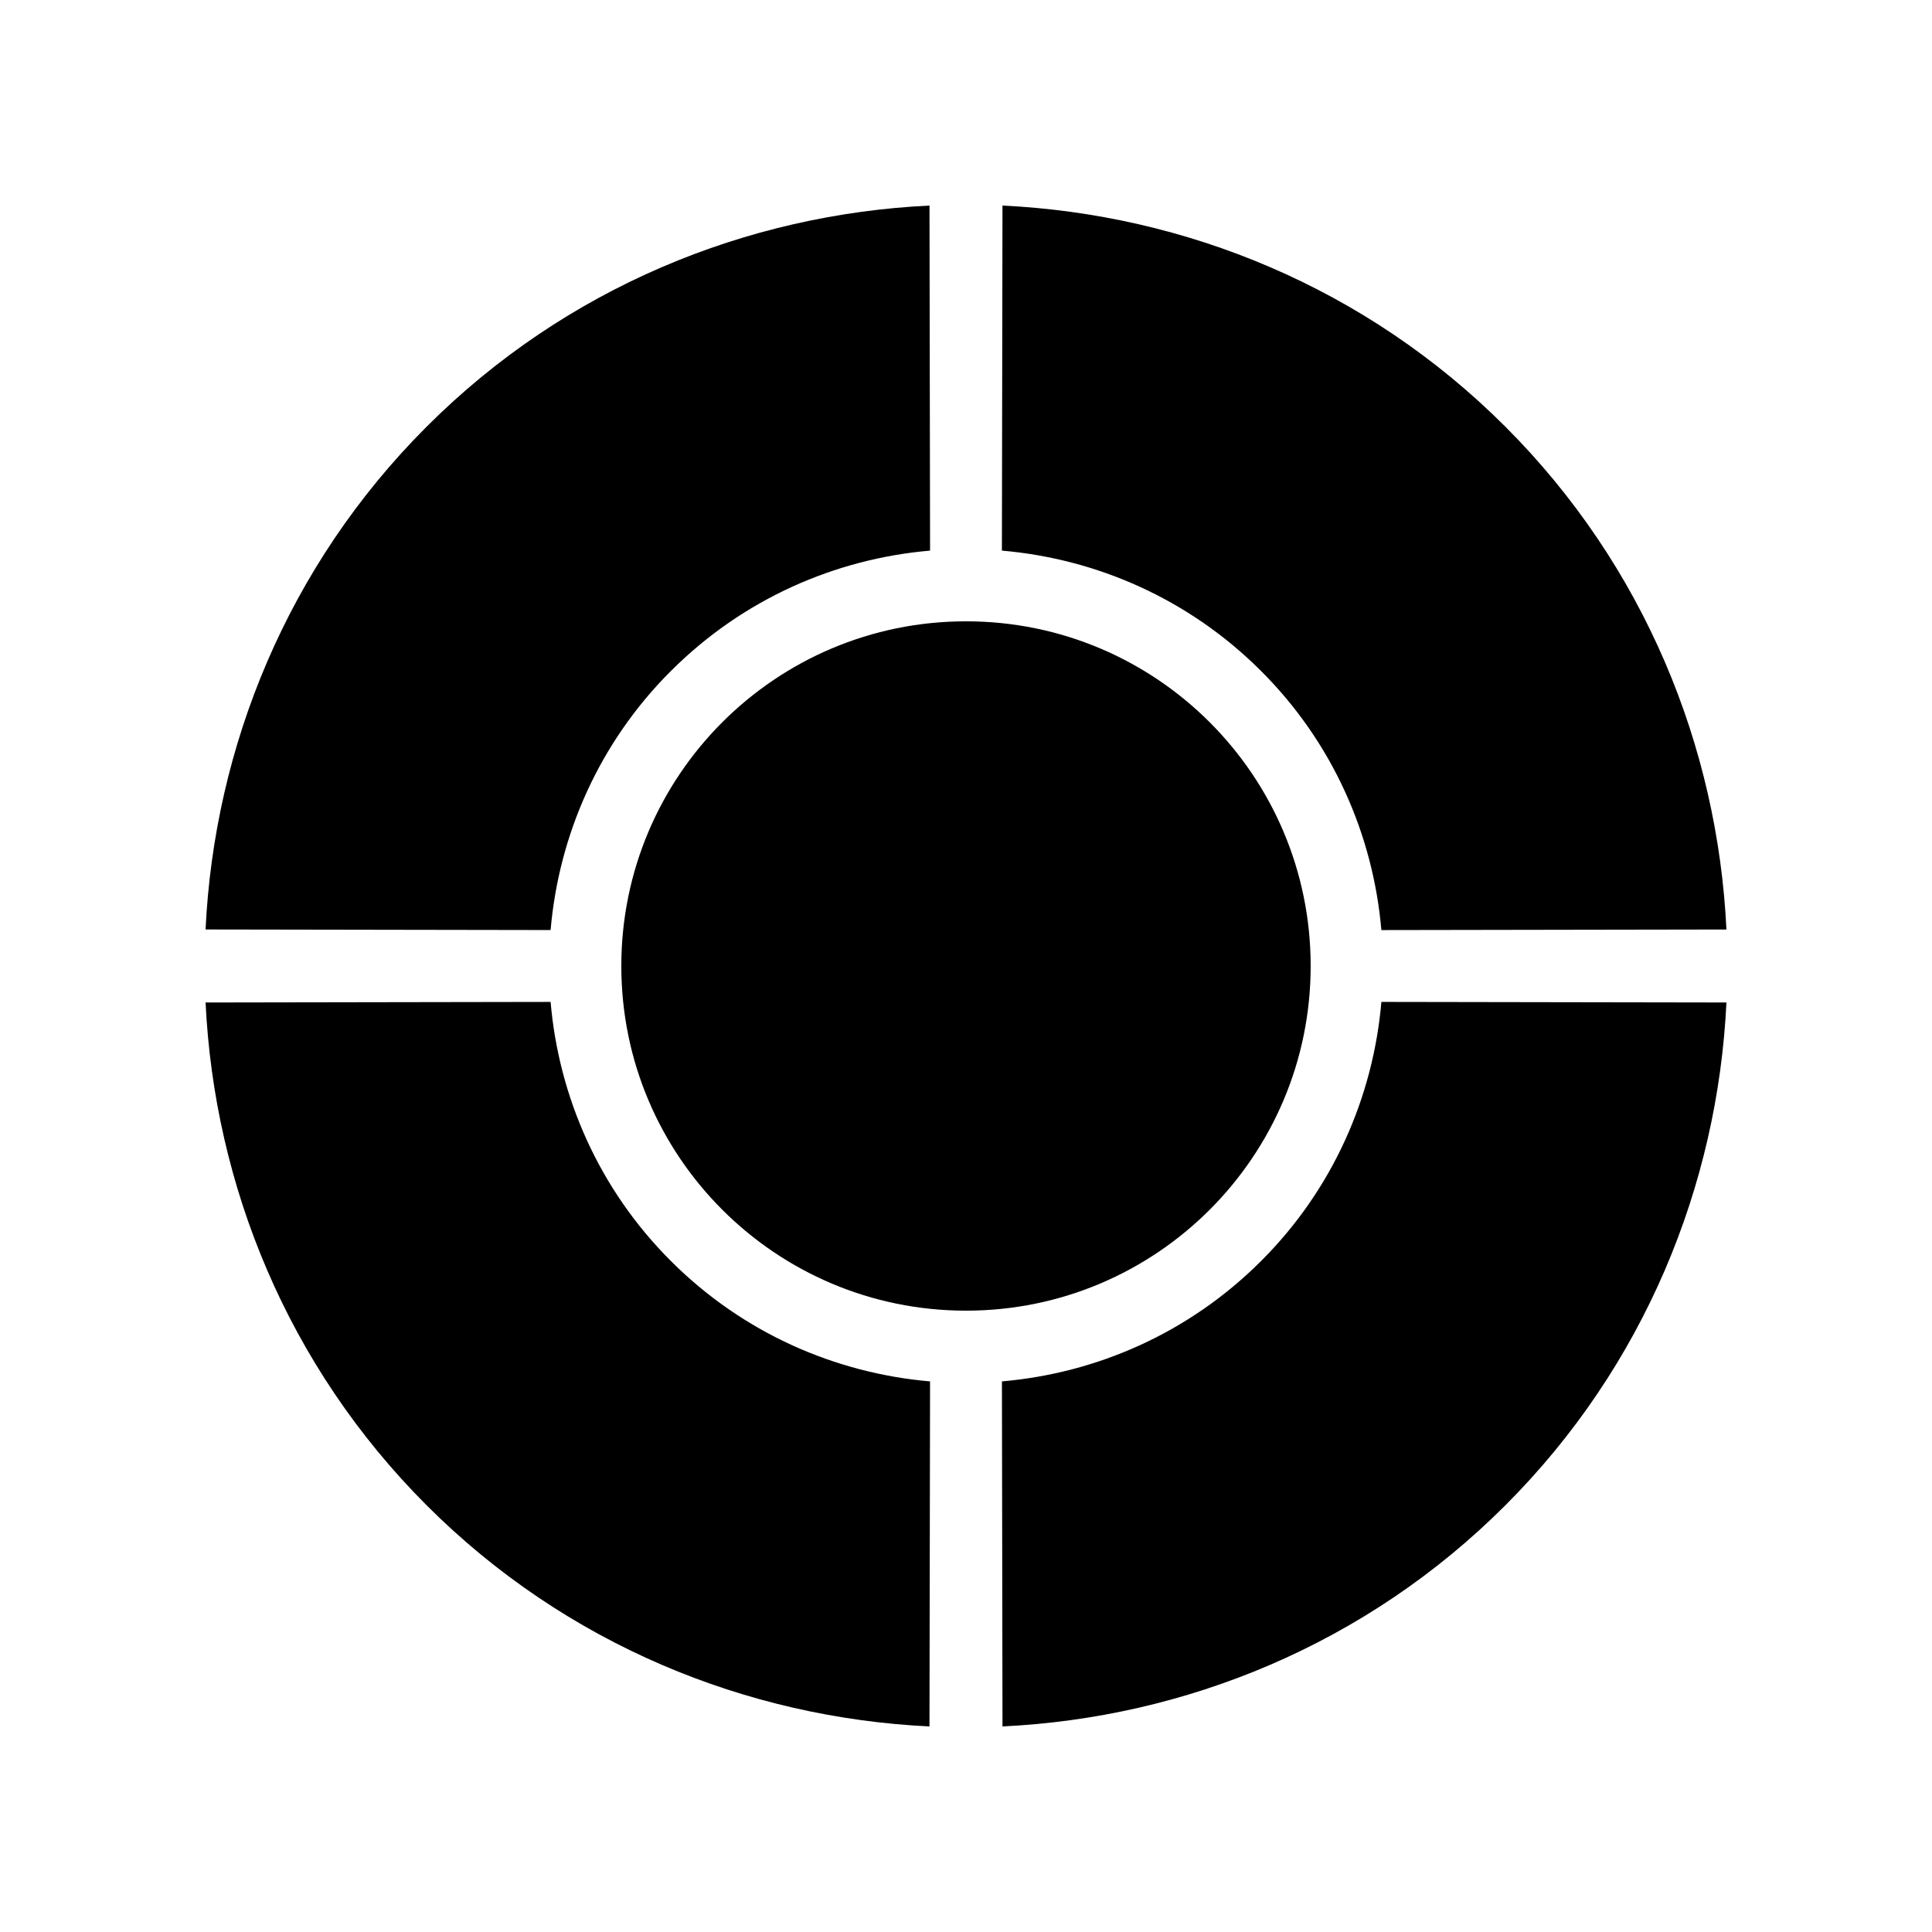
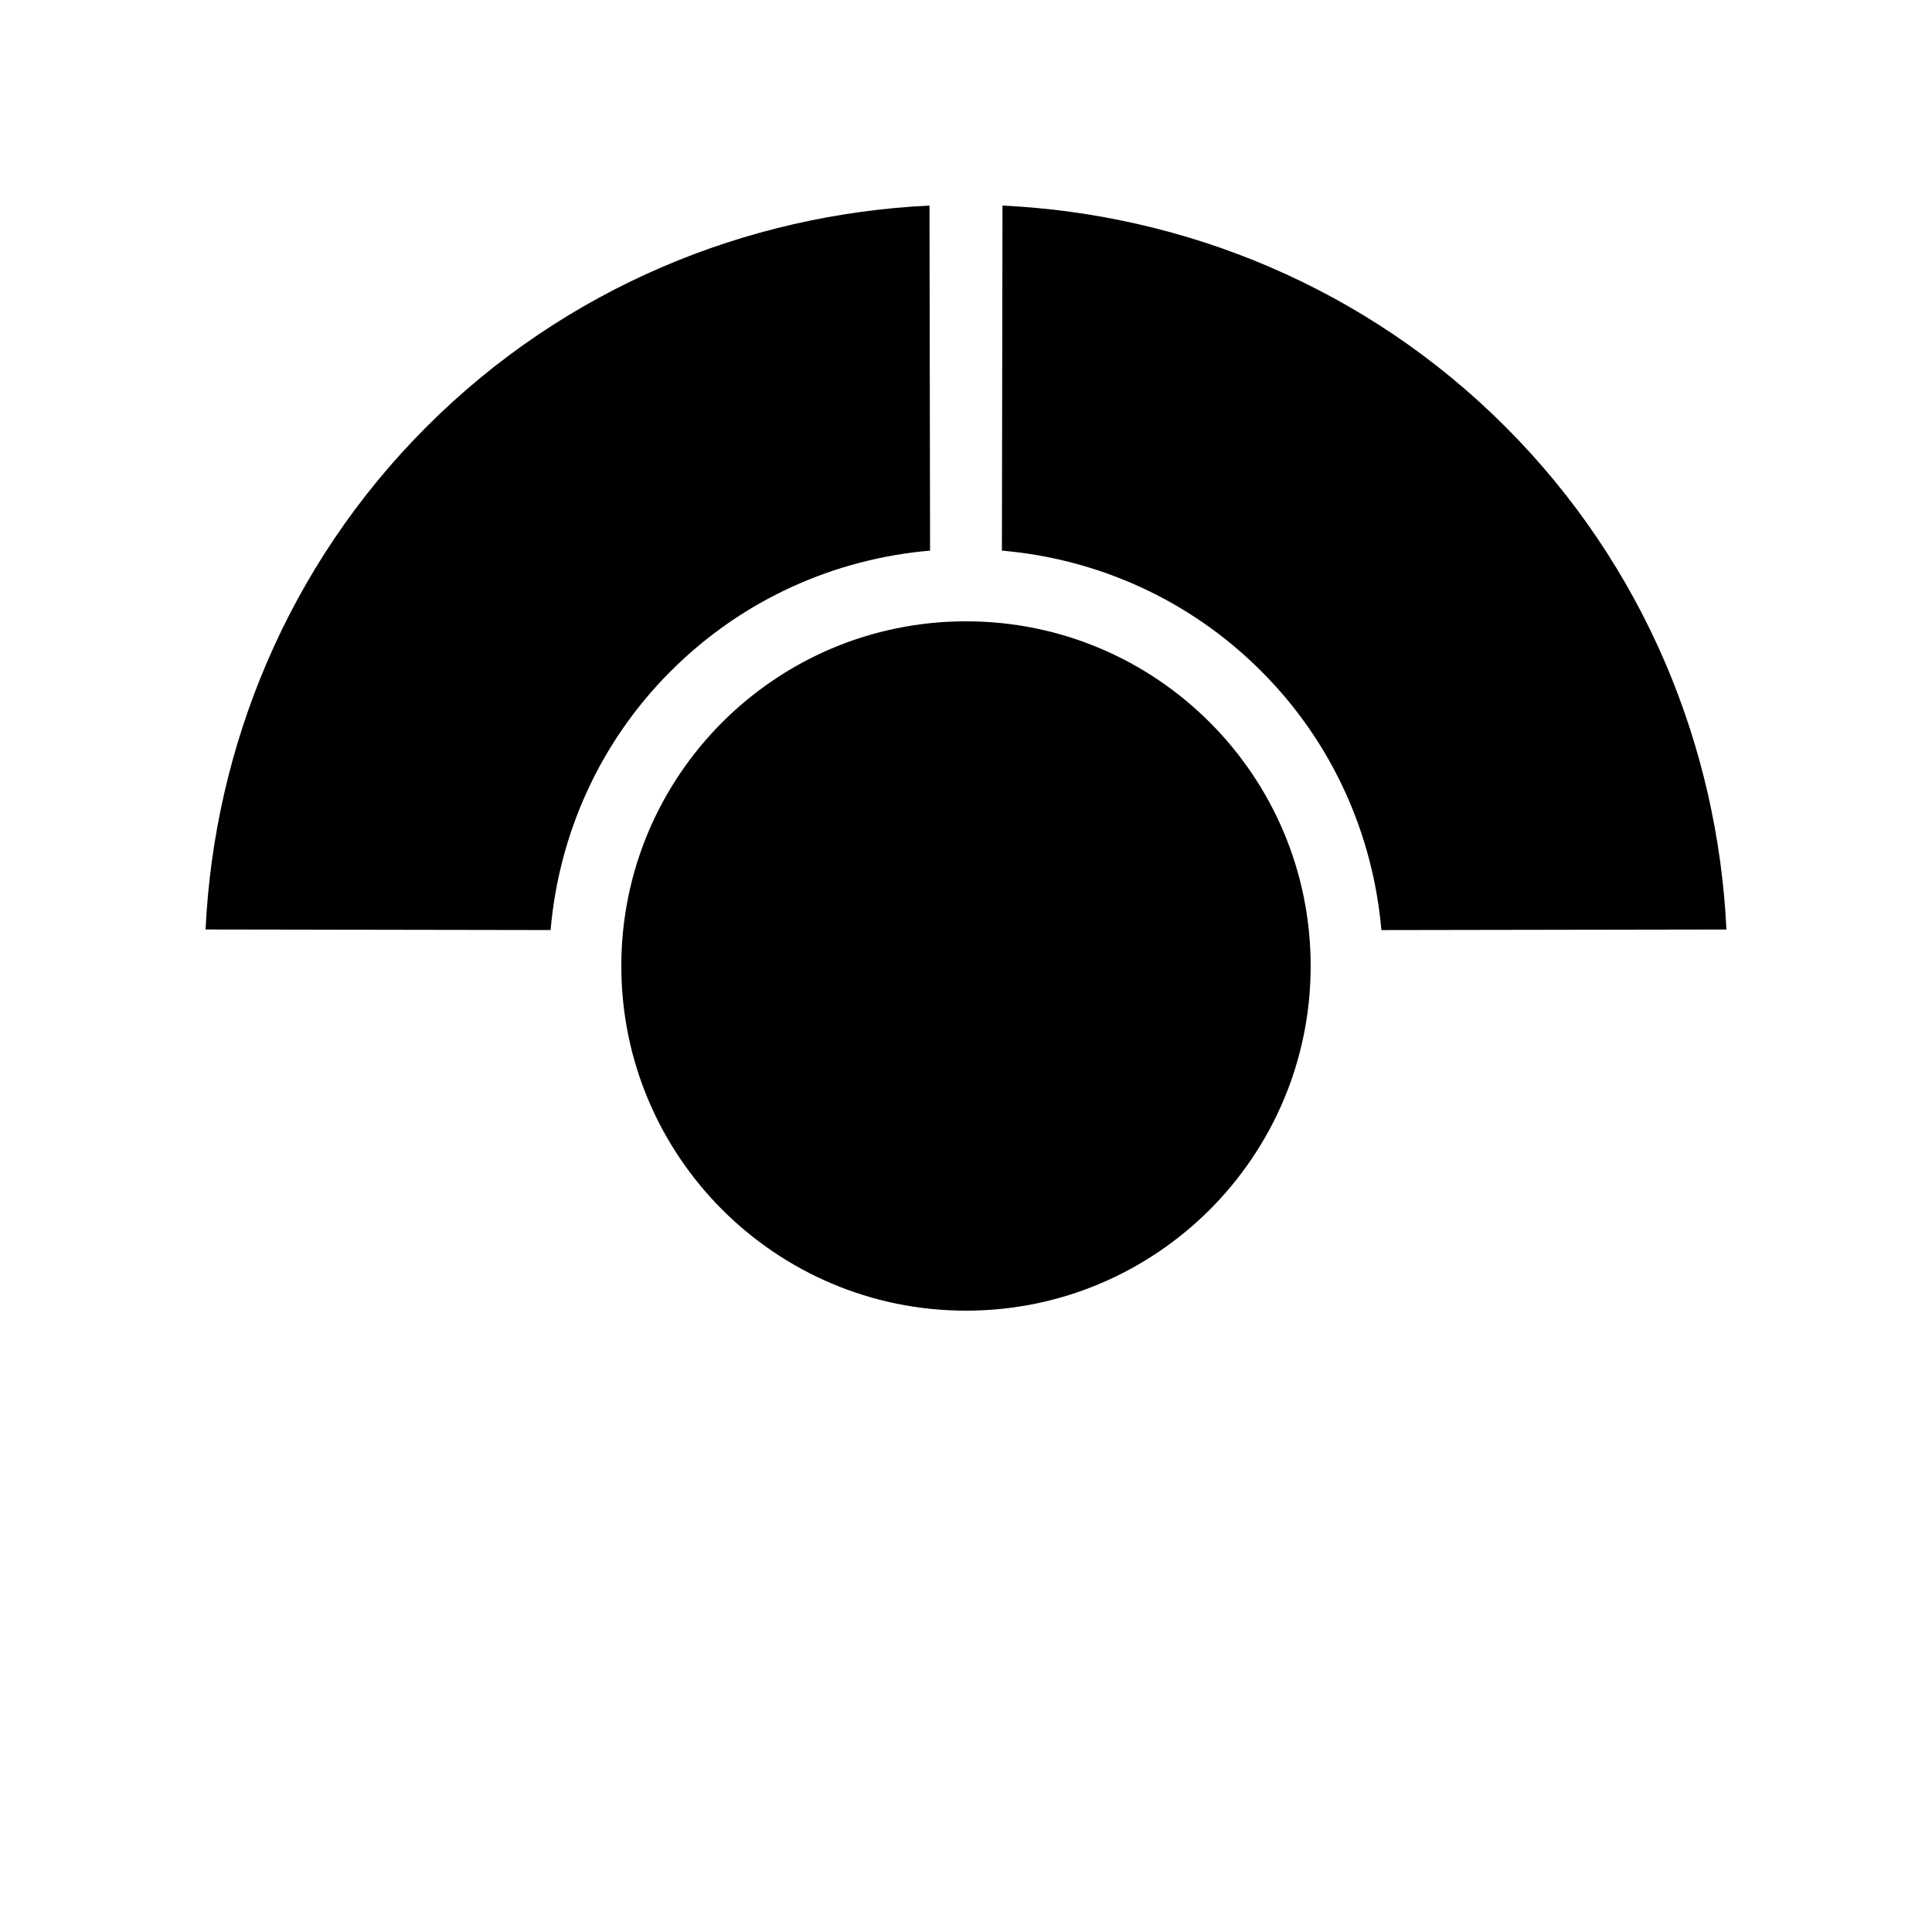
<svg xmlns="http://www.w3.org/2000/svg" fill="#000000" width="800px" height="800px" version="1.1" viewBox="144 144 512 512">
  <g>
-     <path d="m478.19 478.19c-19.094 19.094-43.578 29.727-68.668 31.891l0.148 91.441c48.367-2.316 96.328-21.664 133.26-58.594 36.93-36.93 56.273-84.891 58.594-133.26l-91.441-0.152c-2.168 25.09-12.797 49.625-31.891 68.672z" />
    <path d="m510.08 390.48 91.441-0.152c-2.316-48.367-21.664-96.328-58.594-133.26-36.93-36.93-84.891-56.273-133.26-58.59l-0.152 91.441c25.09 2.168 49.574 12.797 68.668 31.891 19.098 19.043 29.727 43.578 31.895 68.668z" />
    <path d="m321.81 321.81c19.094-19.094 43.578-29.727 68.668-31.891l-0.152-91.441c-48.367 2.316-96.328 21.664-133.26 58.594-36.93 36.926-56.273 84.891-58.59 133.25l91.441 0.152c2.164-25.09 12.797-49.625 31.891-68.668z" />
    <path d="m491.34 400c0 50.445-40.895 91.34-91.34 91.34-50.449 0-91.344-40.895-91.344-91.34 0-50.449 40.895-91.344 91.344-91.344 50.445 0 91.34 40.895 91.34 91.344" />
-     <path d="m289.92 409.52-91.441 0.152c2.316 48.367 21.664 96.328 58.594 133.26 36.926 36.93 84.891 56.273 133.25 58.594l0.152-91.441c-25.09-2.168-49.574-12.797-68.668-31.891-19.094-19.047-29.727-43.582-31.891-68.672z" />
  </g>
</svg>